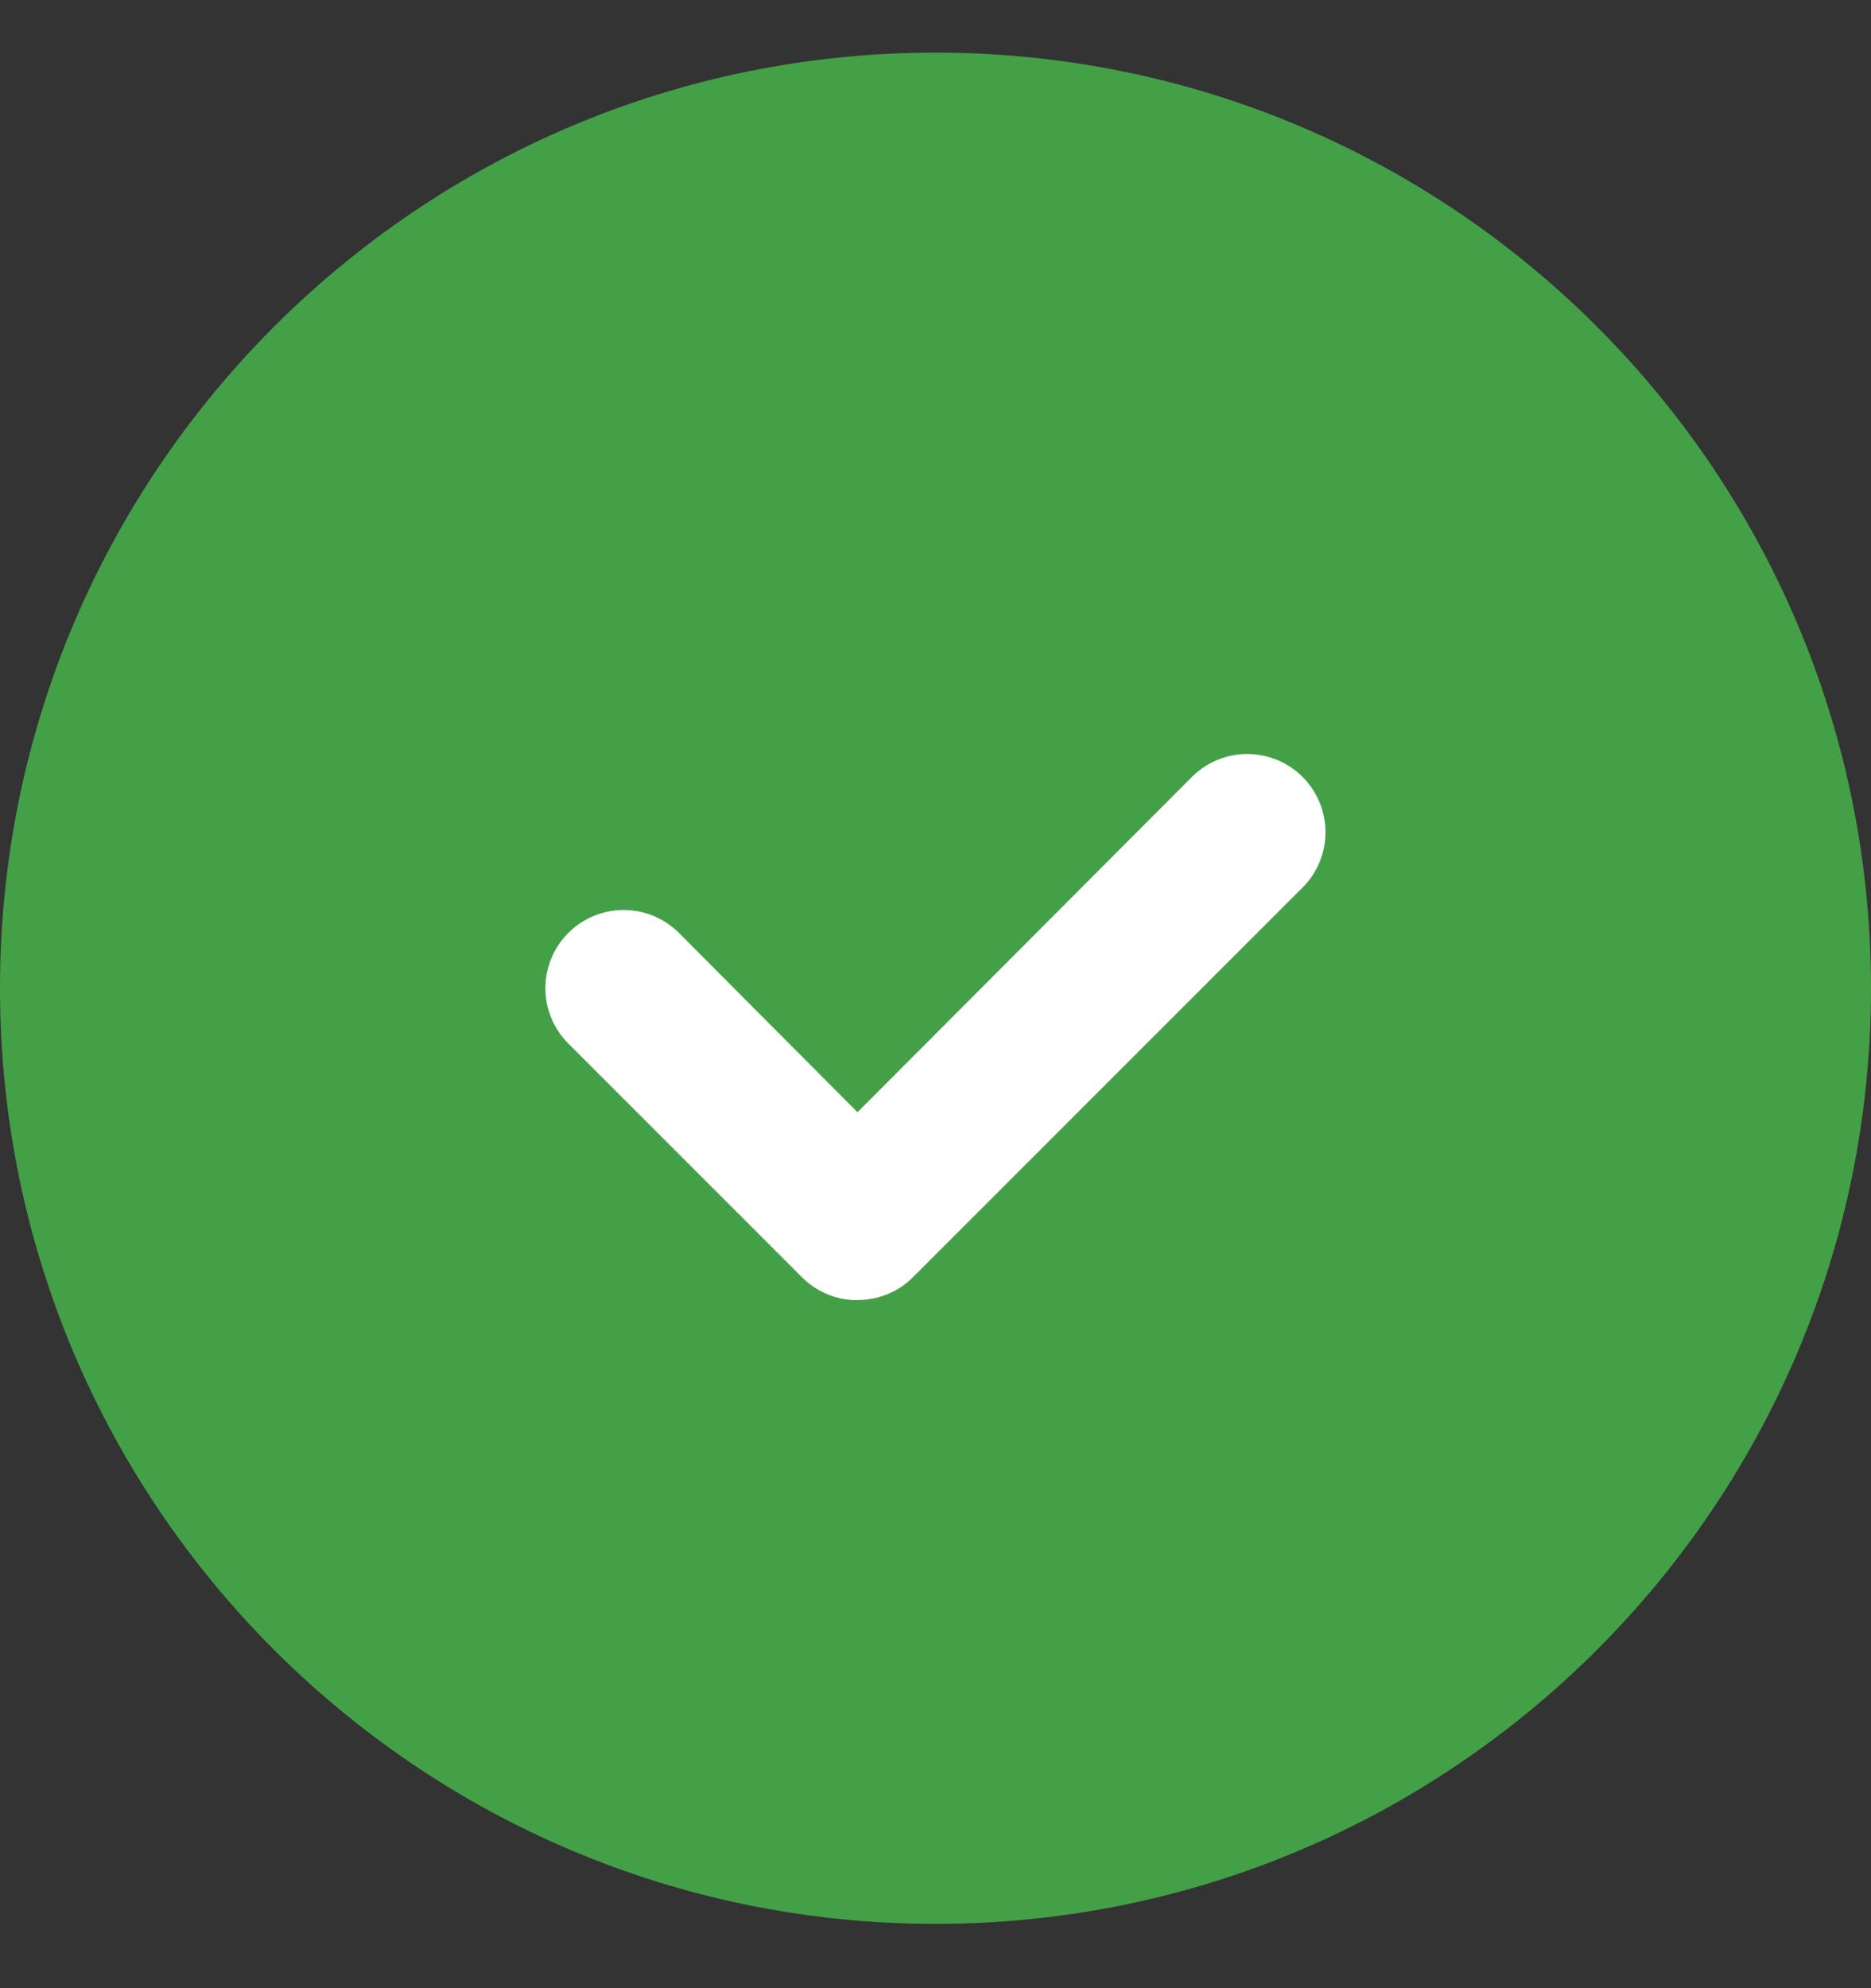
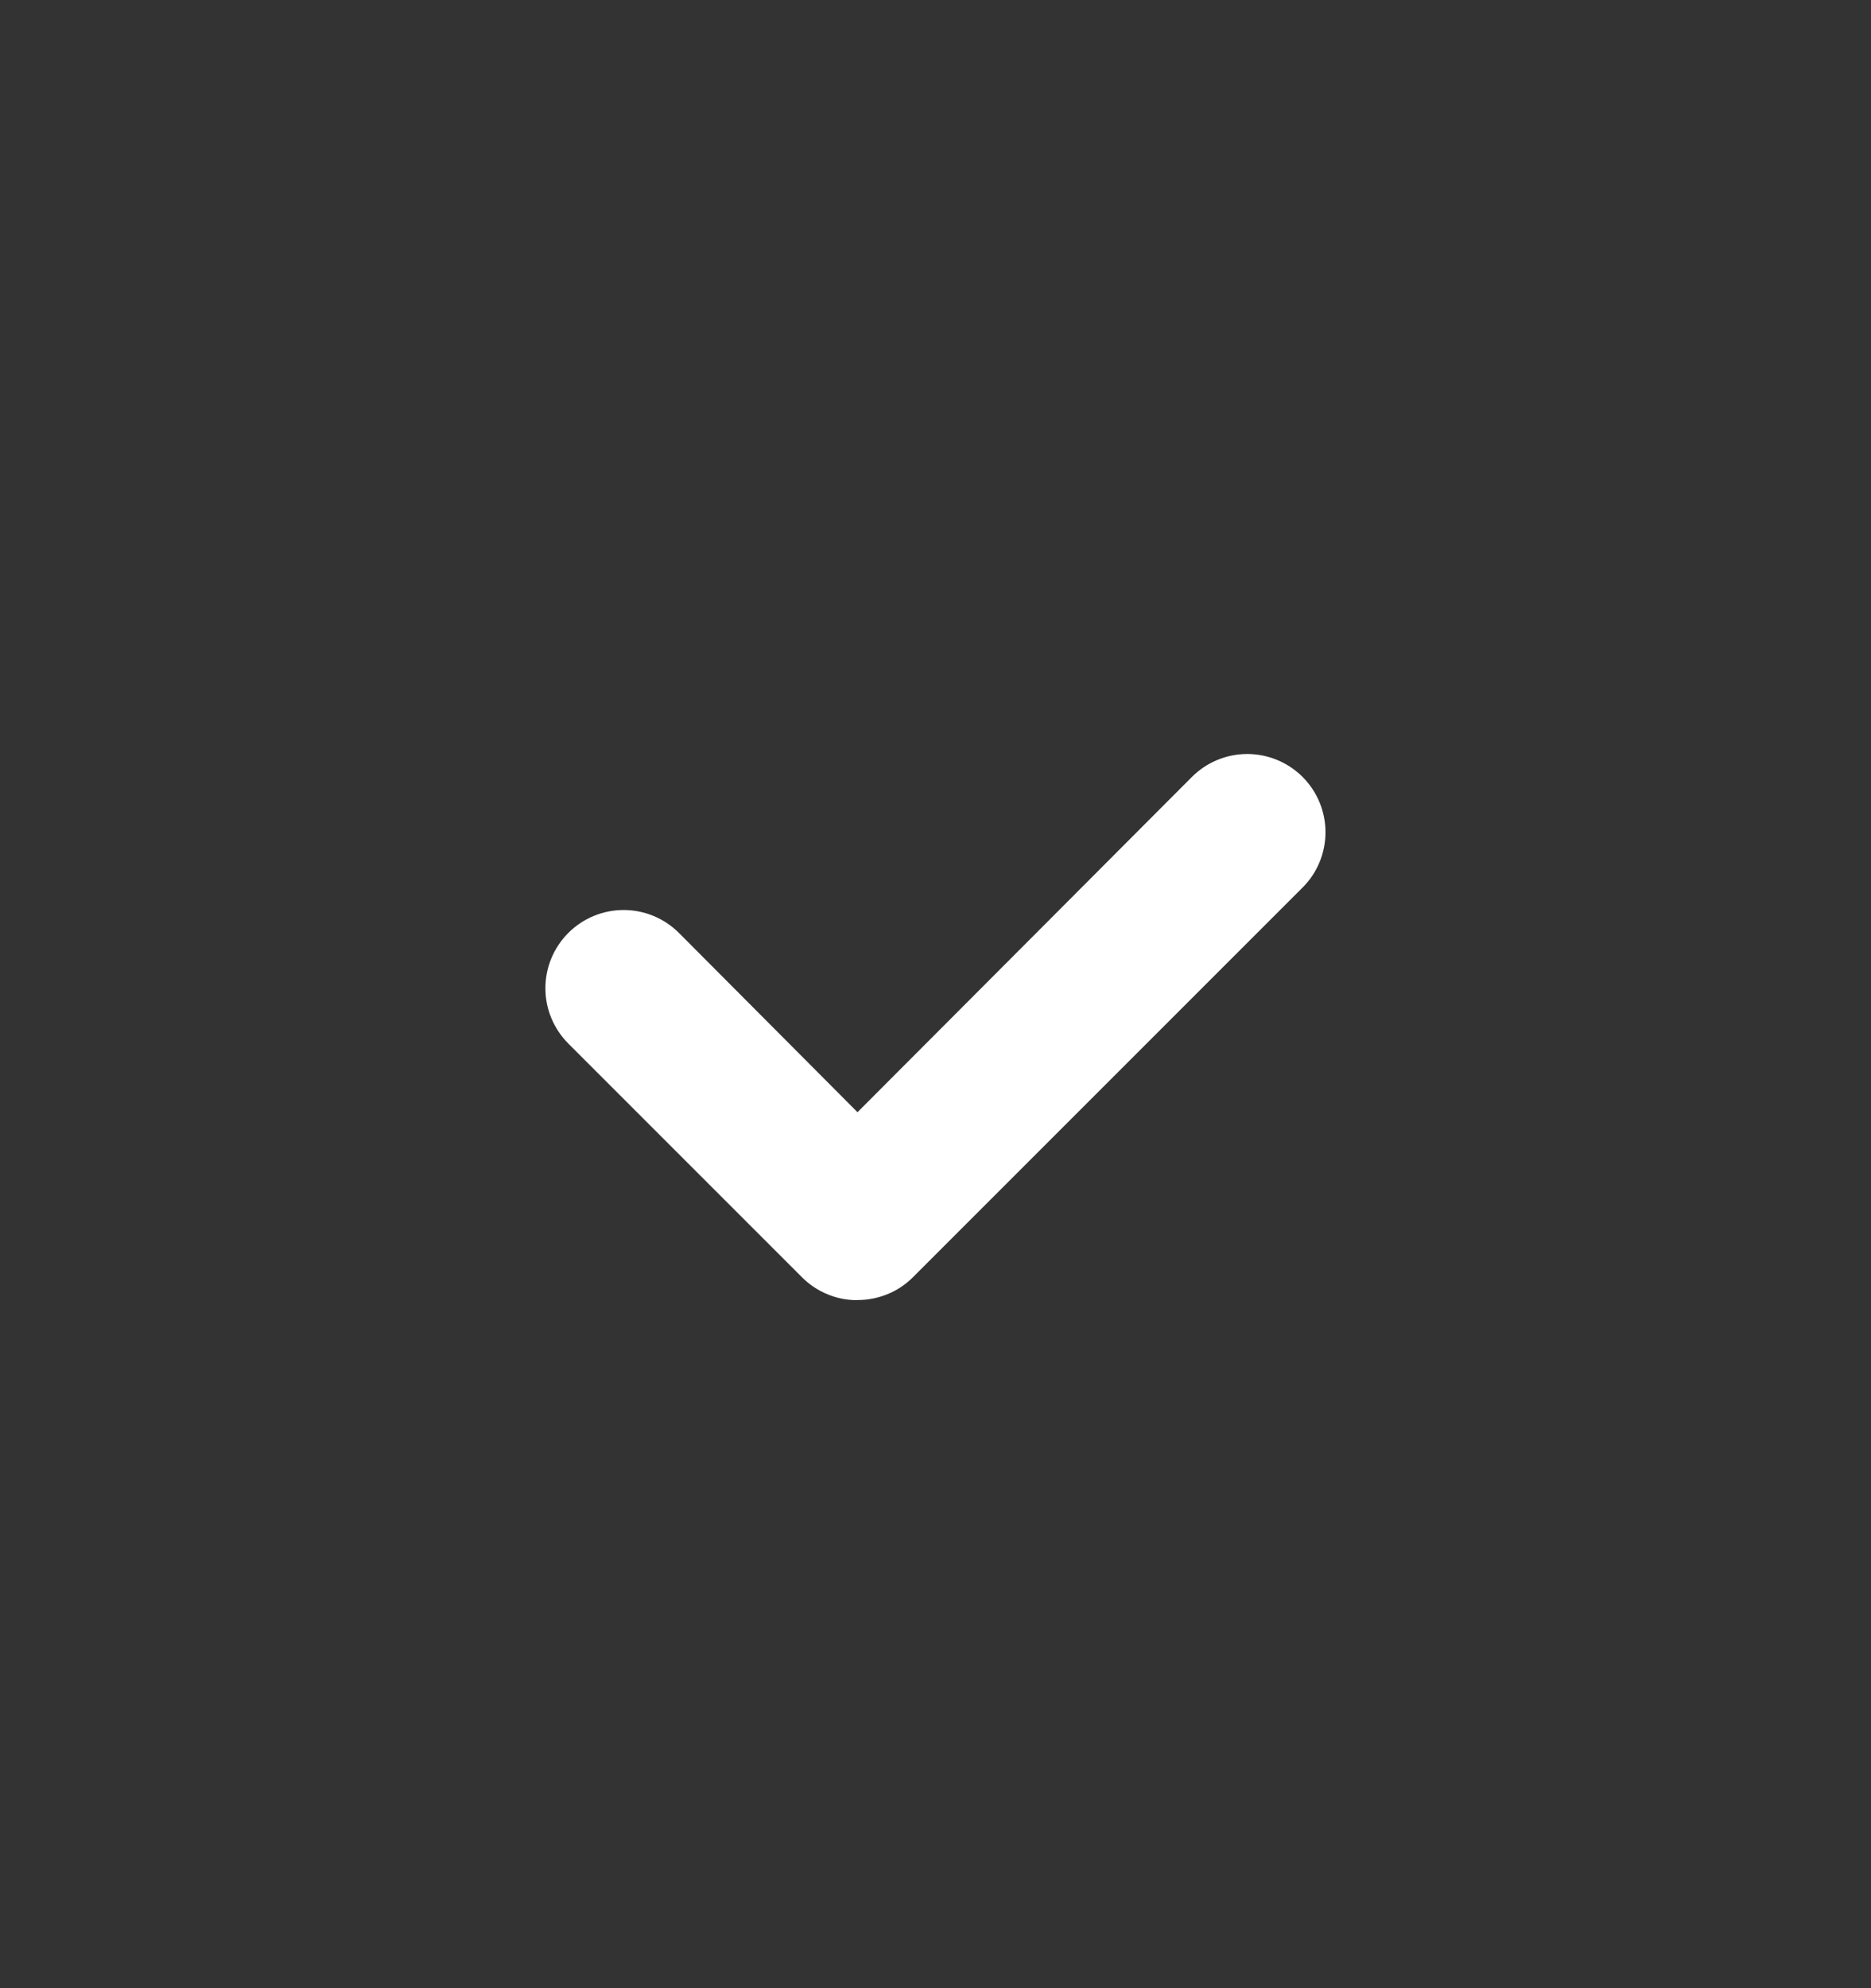
<svg xmlns="http://www.w3.org/2000/svg" fill="none" viewBox="0 0 16 17">
  <rect x="0" y="0" width="16" height="17" fill="#333333" stroke="none" />
  <g clip-path="url(#a)">
-     <path d="m8 16.45c4.418 0 8-3.582 8-8 0-4.418-3.582-8-8-8-4.418 0-8 3.582-8 8 0 4.418 3.582 8 8 8z" fill="#43A047" />
    <path d="m7.333 11.117c-0.088 5e-4 -0.175-0.016-0.256-0.05-0.081-0.033-0.155-0.082-0.217-0.144l-2-2c-0.062-0.062-0.111-0.136-0.145-0.217-0.034-0.081-0.051-0.168-0.051-0.256 0-0.178 0.071-0.348 0.196-0.473 0.126-0.126 0.296-0.196 0.473-0.196 0.178 0 0.348 0.071 0.473 0.196l1.527 1.533 2.86-2.867c0.126-0.126 0.296-0.196 0.473-0.196s0.348 0.071 0.473 0.196c0.126 0.126 0.196 0.296 0.196 0.473s-0.07 0.348-0.196 0.473l-3.333 3.333c-0.062 0.062-0.136 0.111-0.217 0.144-0.081 0.033-0.168 0.05-0.256 0.05z" fill="#fff" />
  </g>
  <defs>
    <clipPath id="a">
      <rect transform="translate(0 .45)" width="16" height="16" fill="#fff" />
    </clipPath>
  </defs>
</svg>